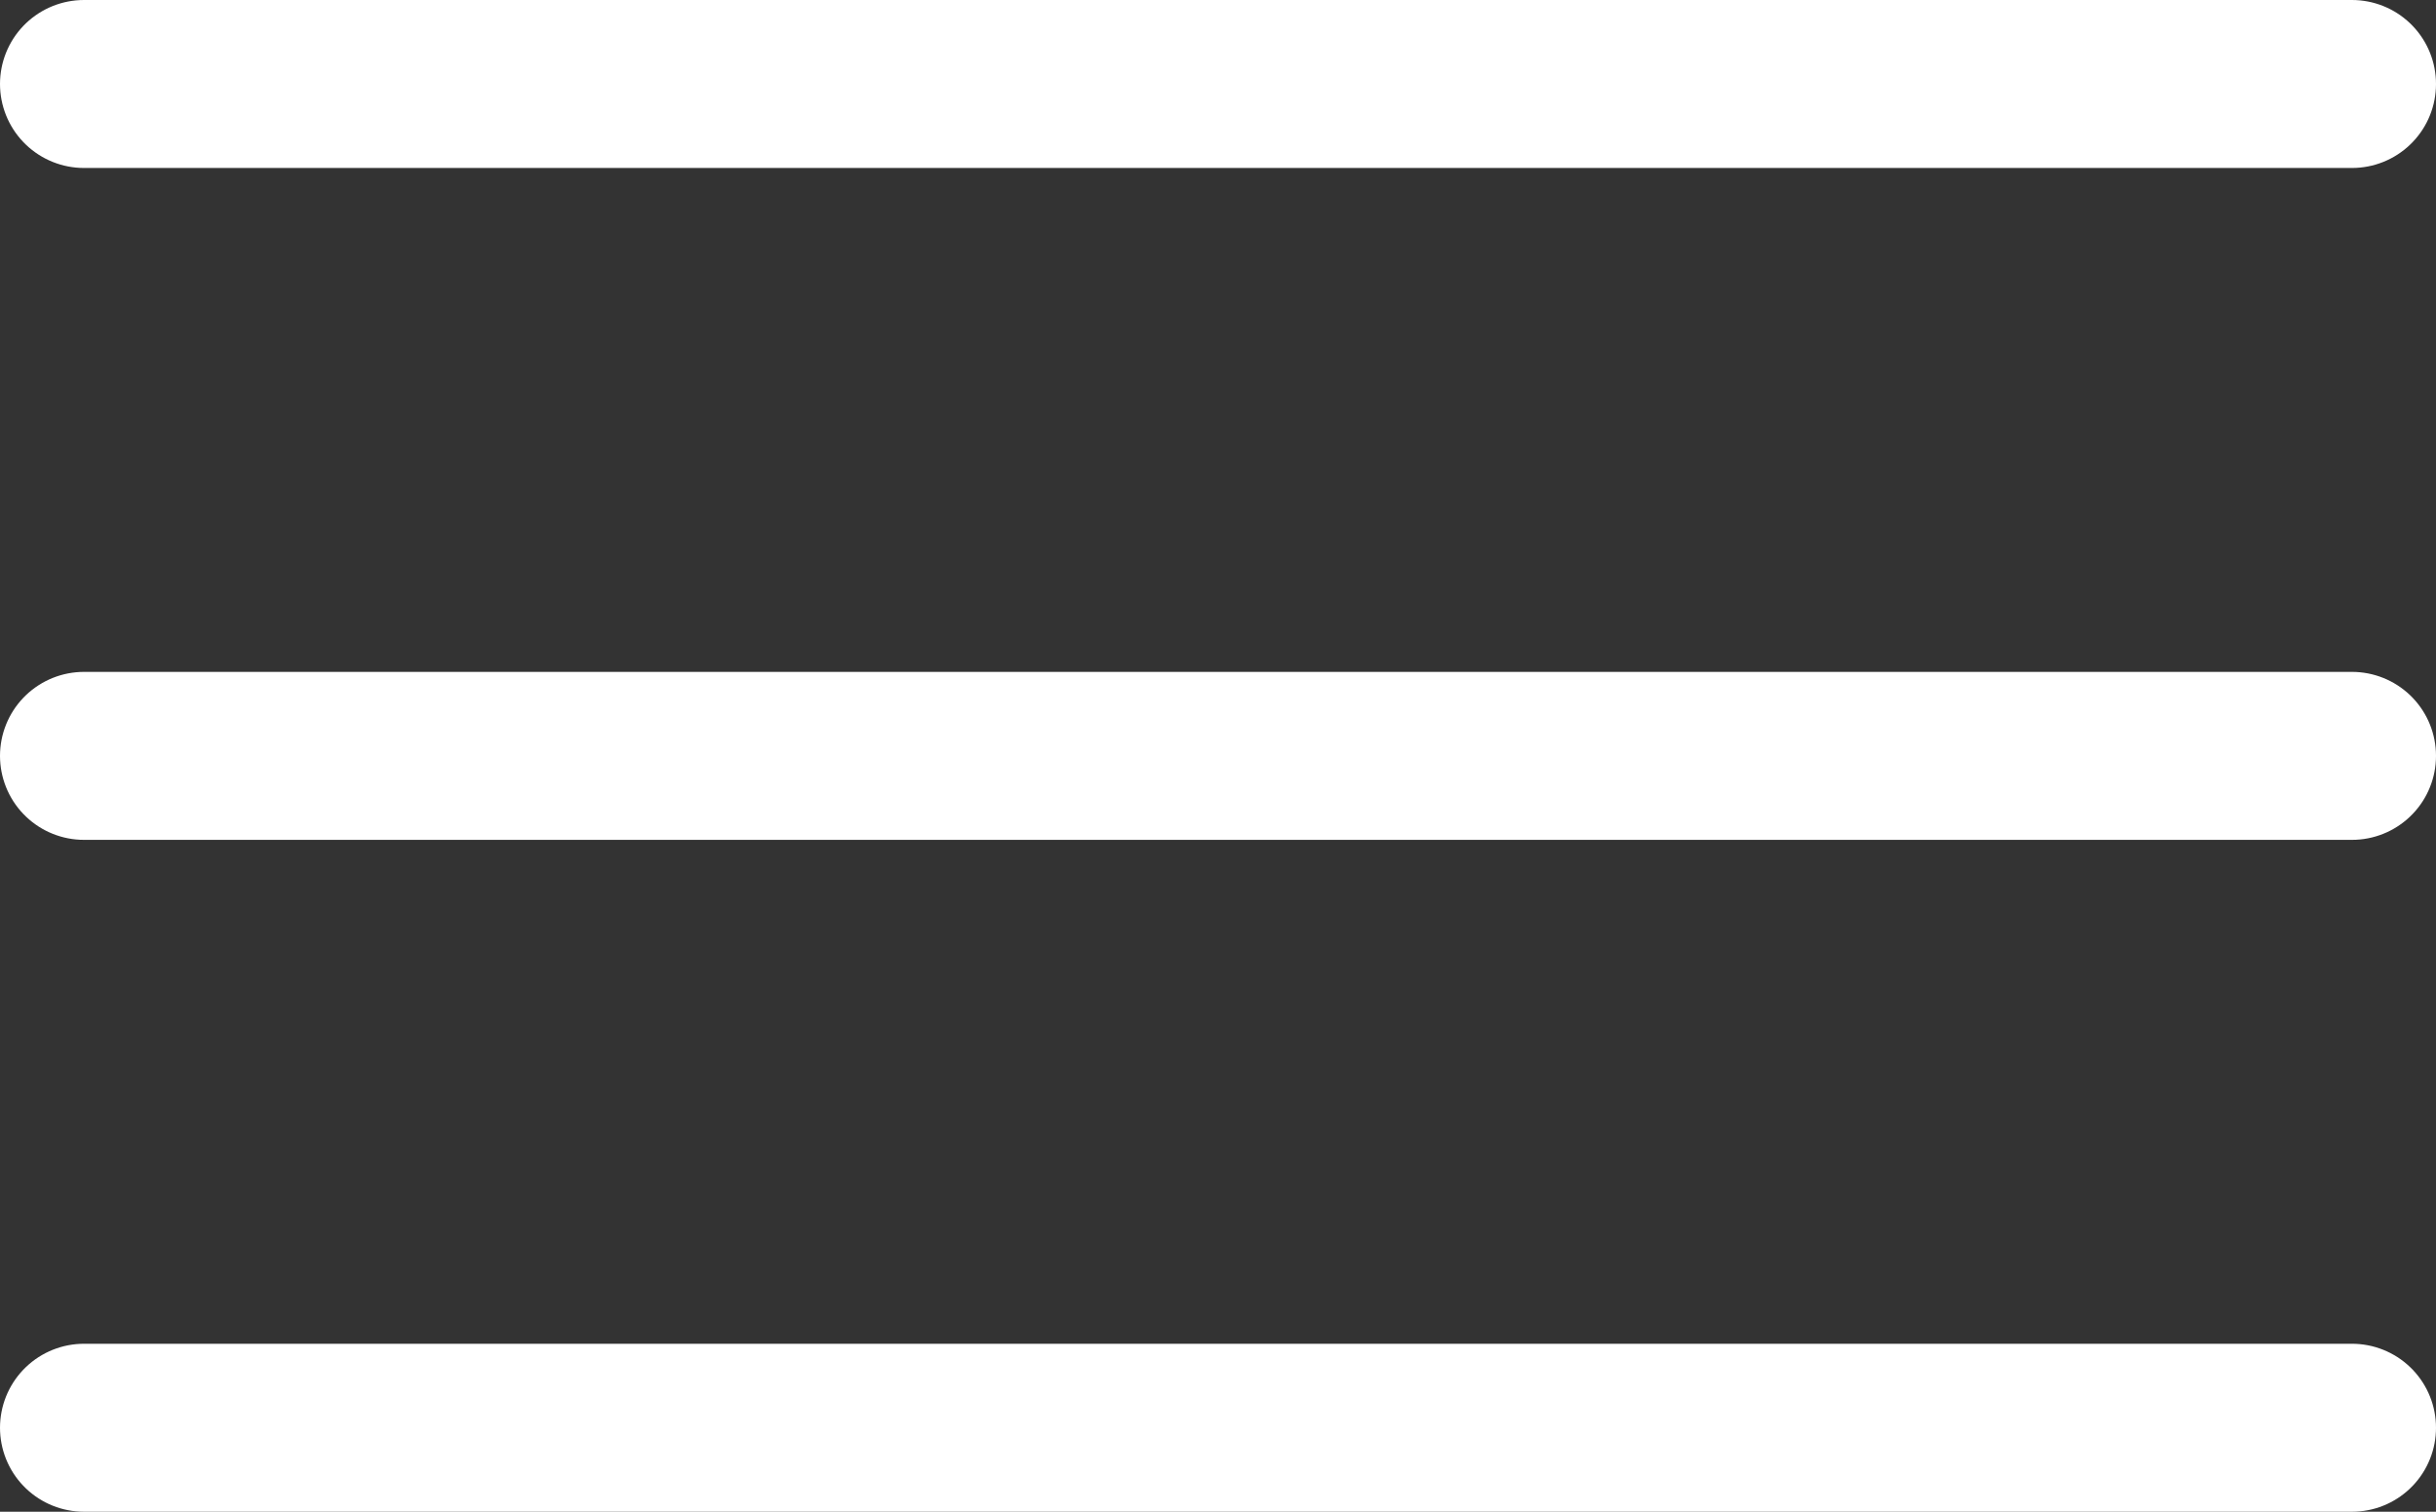
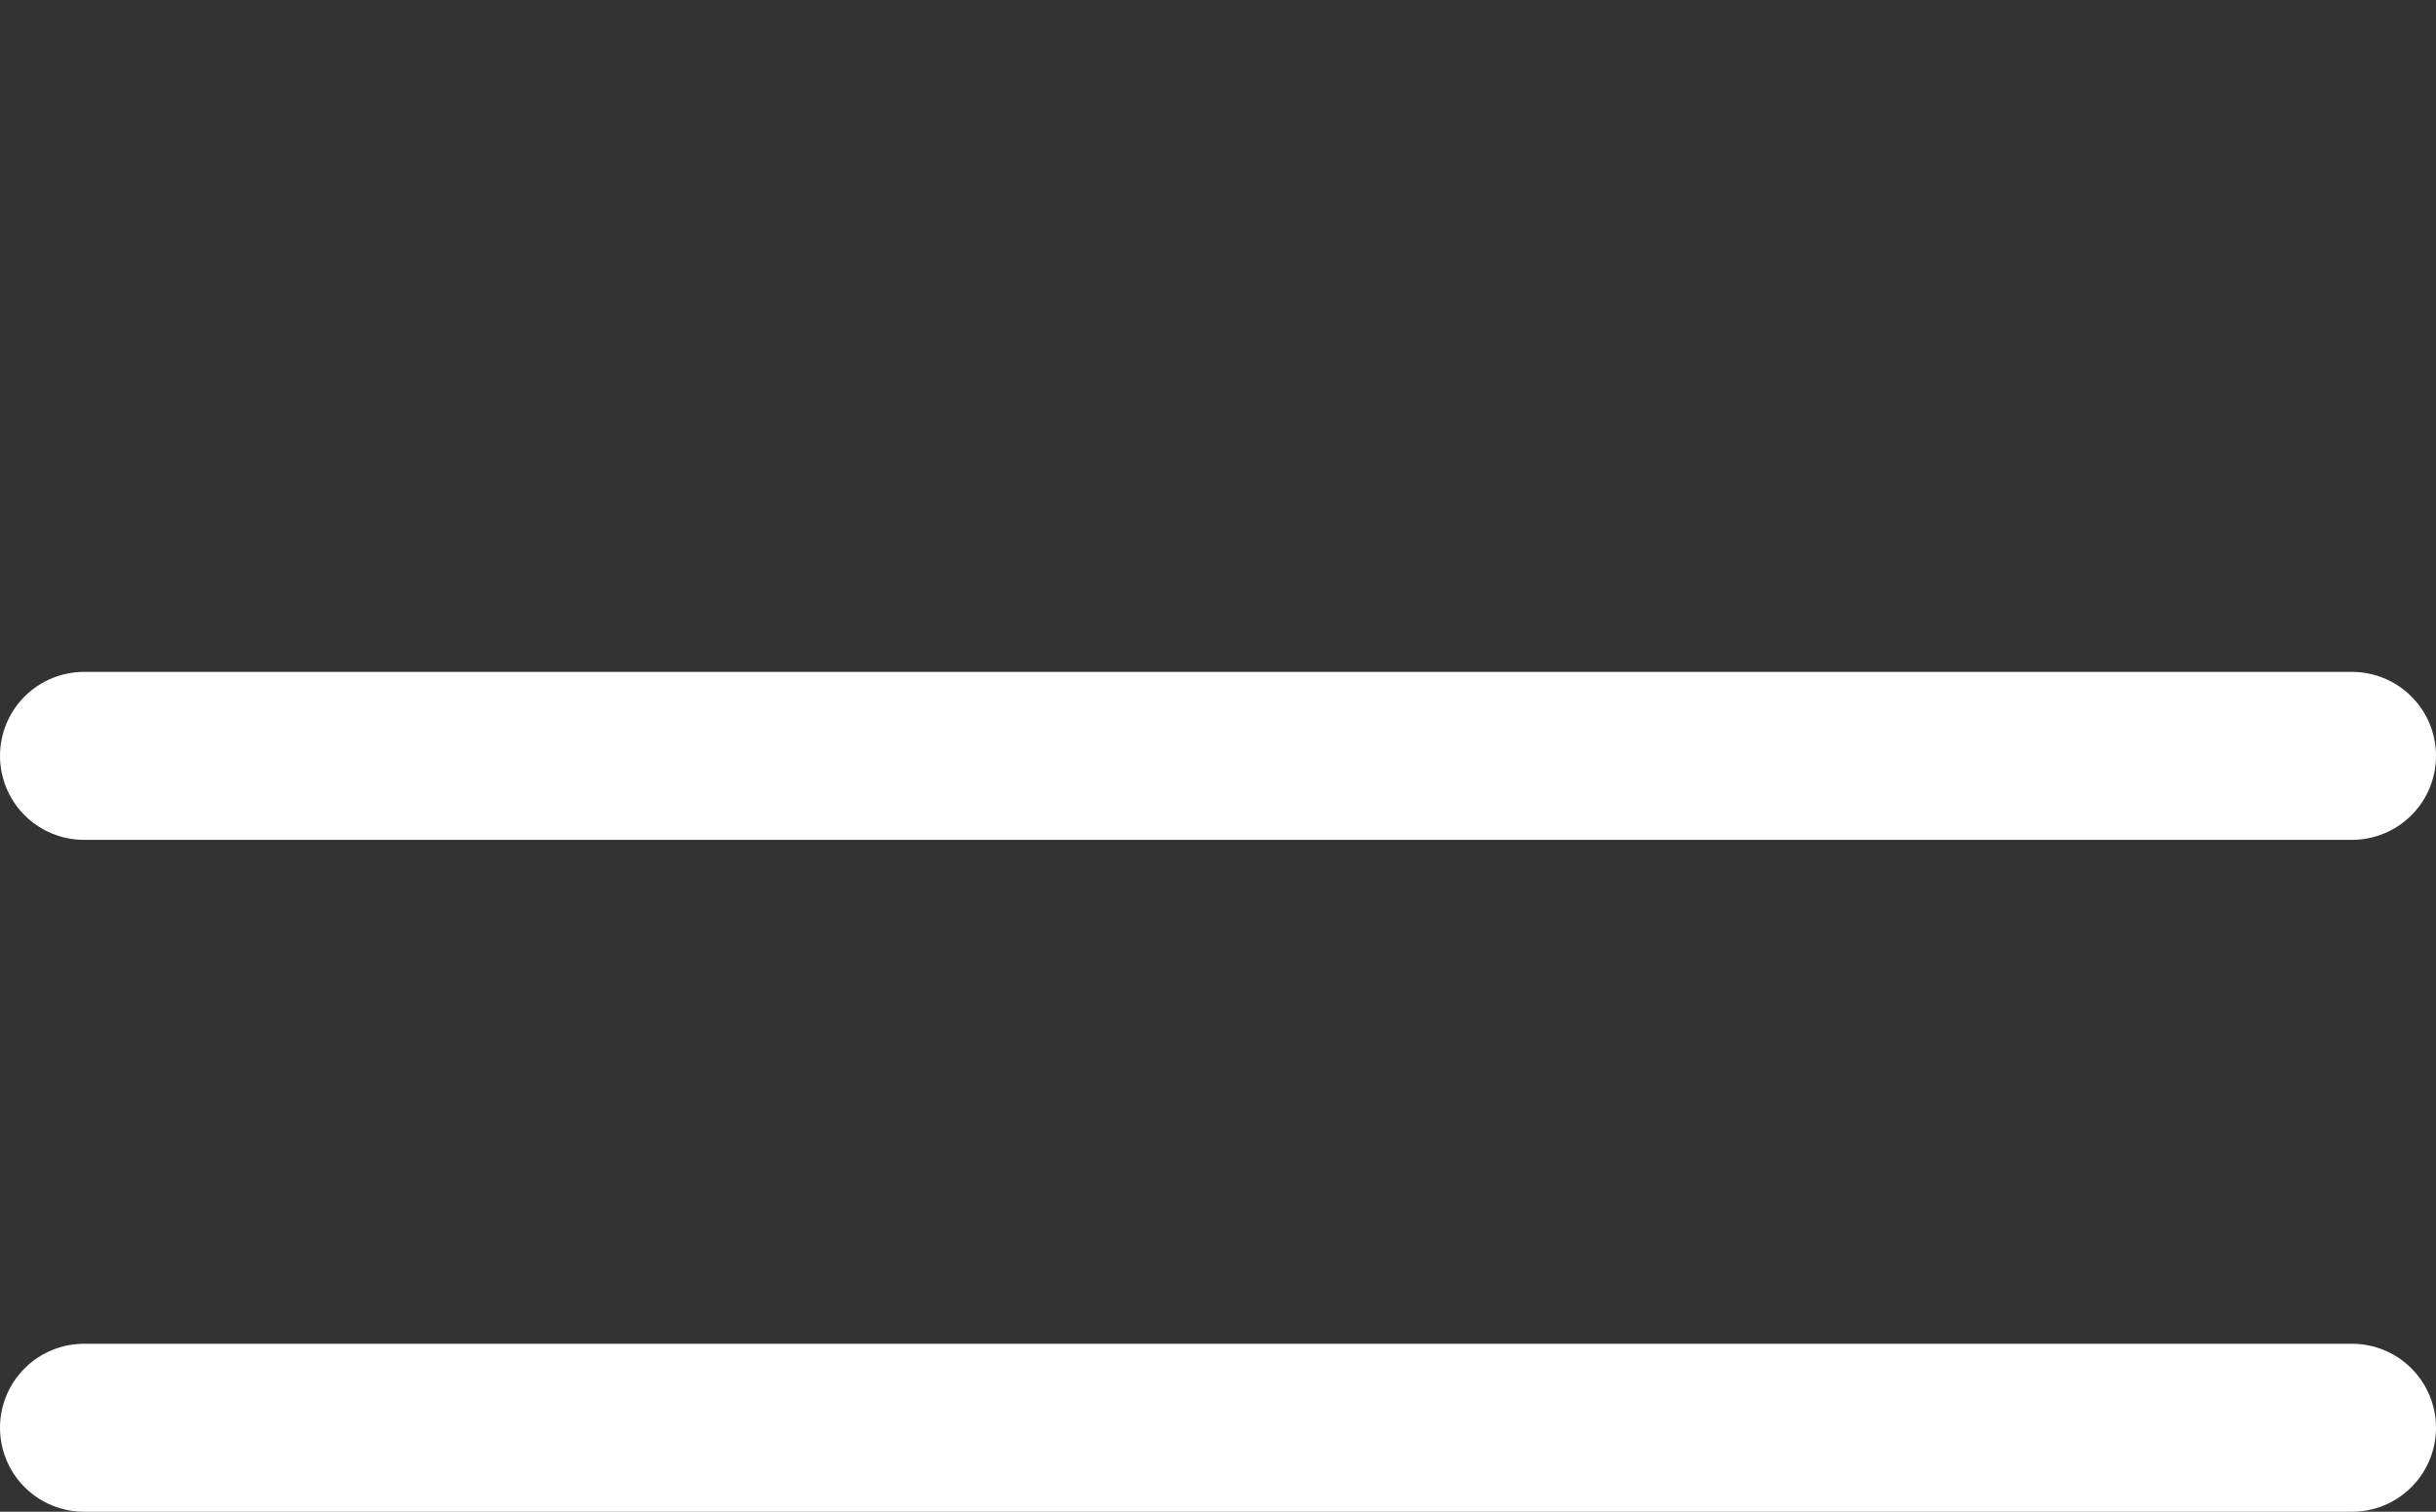
<svg xmlns="http://www.w3.org/2000/svg" width="29" height="18" viewBox="0 0 29 18" fill="none">
  <rect x="0" y="0" width="29" height="18" fill="#333333" stroke="none" />
-   <path d="M28 1H1" stroke="white" stroke-width="2" stroke-linecap="round" />
  <path d="M28 9H1" stroke="white" stroke-width="2" stroke-linecap="round" />
  <path d="M28 17H1" stroke="white" stroke-width="2" stroke-linecap="round" />
</svg>